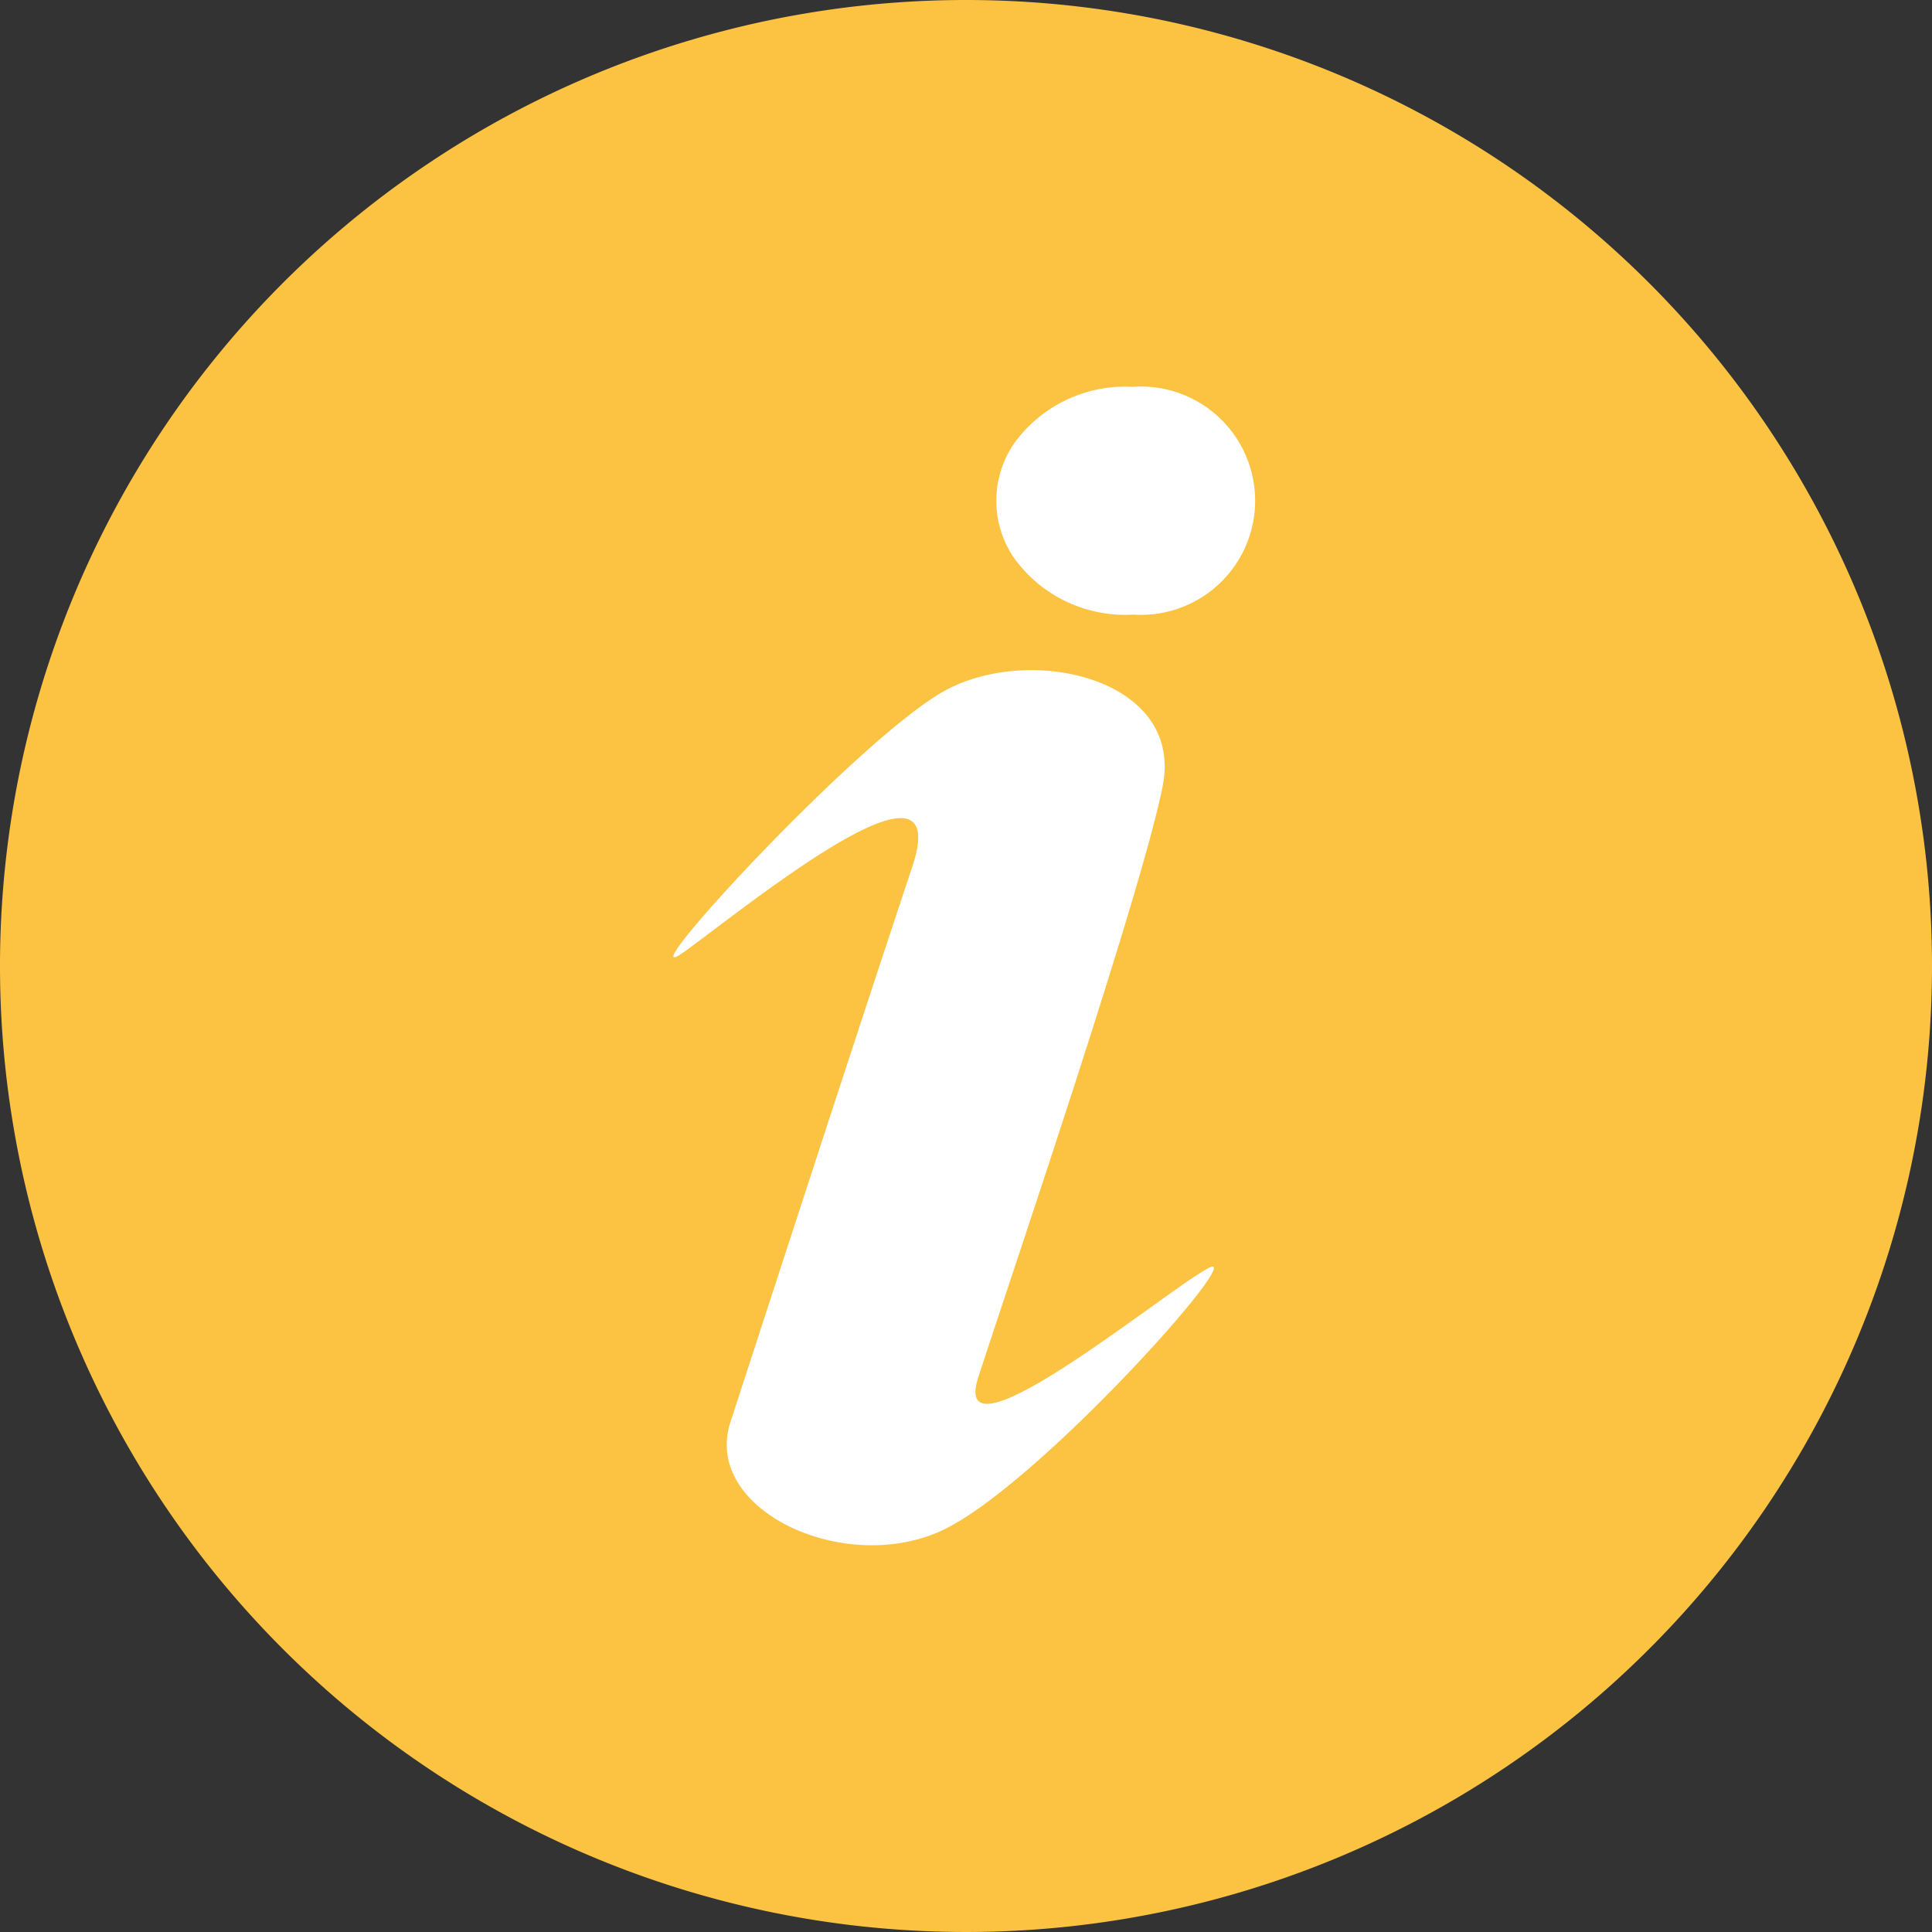
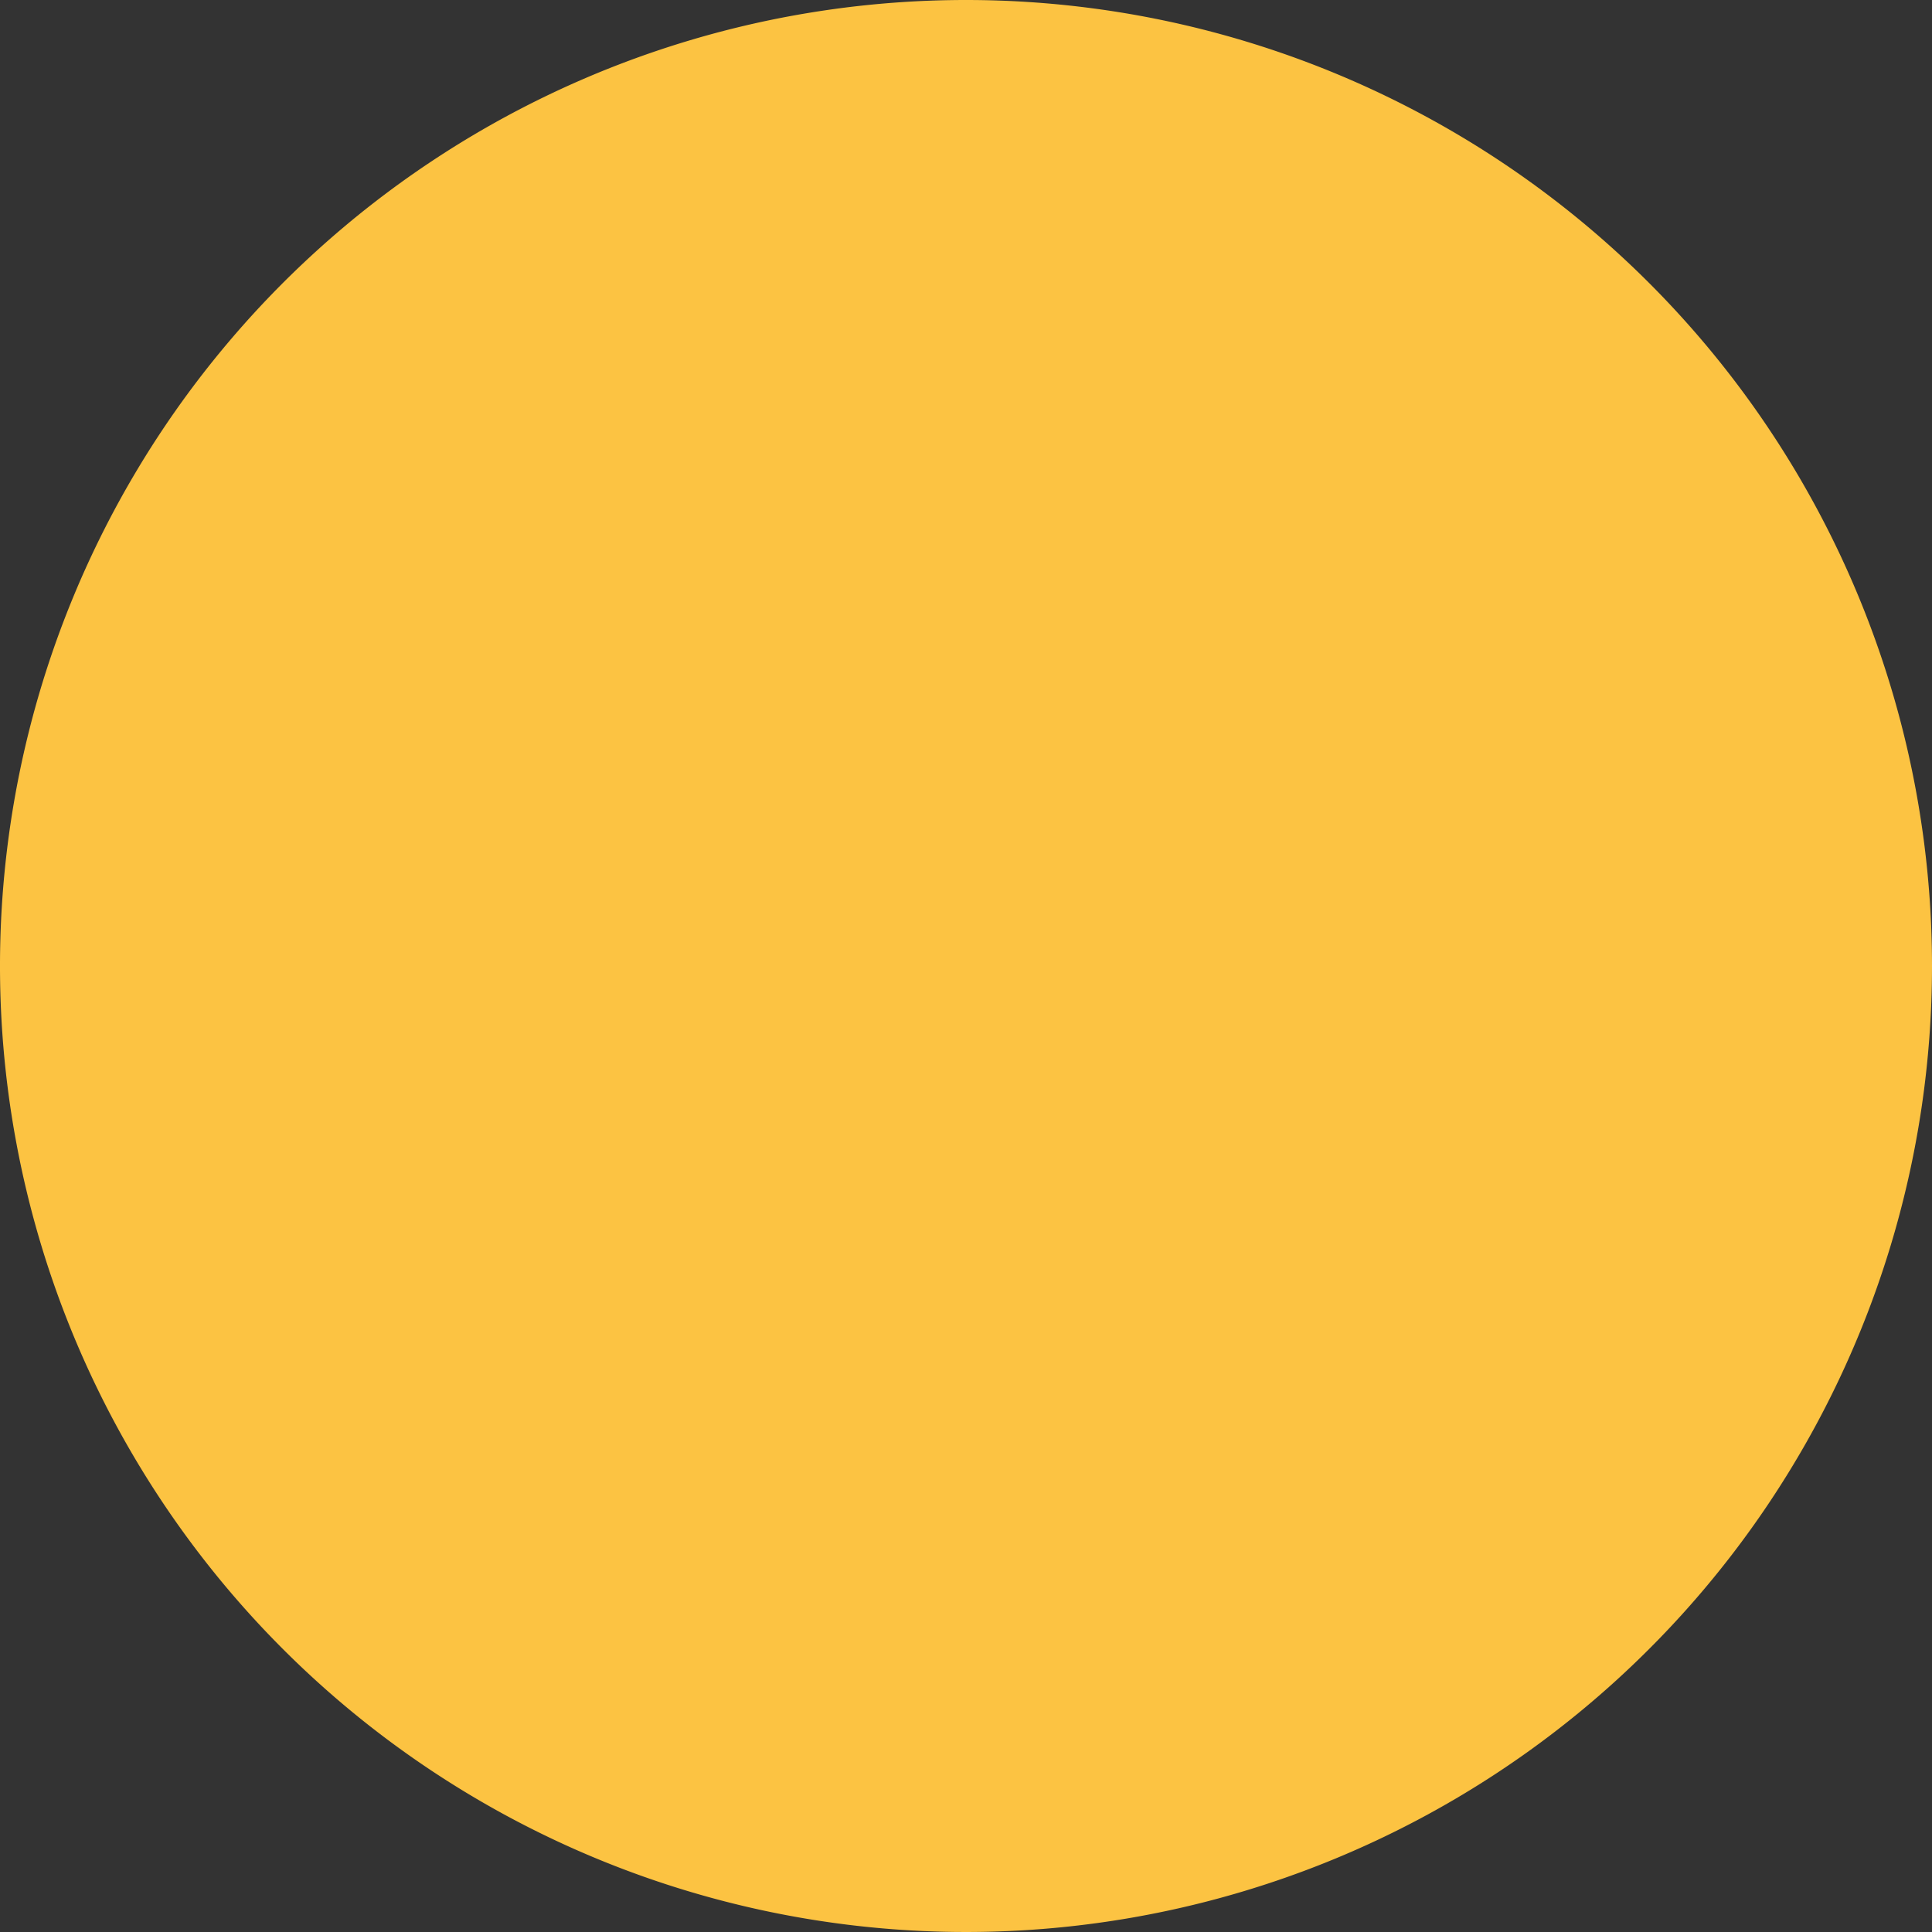
<svg xmlns="http://www.w3.org/2000/svg" id="组_28347" data-name="组 28347" width="22" height="22" viewBox="0 0 22 22">
  <rect x="0" y="0" width="22" height="22" fill="#333333" stroke="none" />
  <defs>
    <style>
      .cls-1 {
        fill: #fcc342;
      }

      .cls-2 {
        fill: #fff;
      }
    </style>
  </defs>
  <path id="路径_16195" data-name="路径 16195" class="cls-1" d="M11,0A11,11,0,1,0,22,11,11,11,0,0,0,11,0Z" transform="translate(0)" />
-   <path id="路径_16196" data-name="路径 16196" class="cls-2" d="M370.938,295.129a1.56,1.56,0,0,1-1.342-.634,1.153,1.153,0,0,1,0-1.326,1.56,1.56,0,0,1,1.342-.634,1.3,1.3,0,1,1,0,2.593Zm-5.107,3.84c-.728.524,2-2.452,2.98-2.98s2.709-.128,2.47,1.09-1.757,5.674-2.1,6.734,2.129-.983,2.617-1.241-1.868,2.4-2.984,2.963-2.785-.2-2.455-1.213,1.564-4.81,2.068-6.315S366.557,298.445,365.832,298.969Z" transform="translate(-358.041 -288.13)" />
</svg>